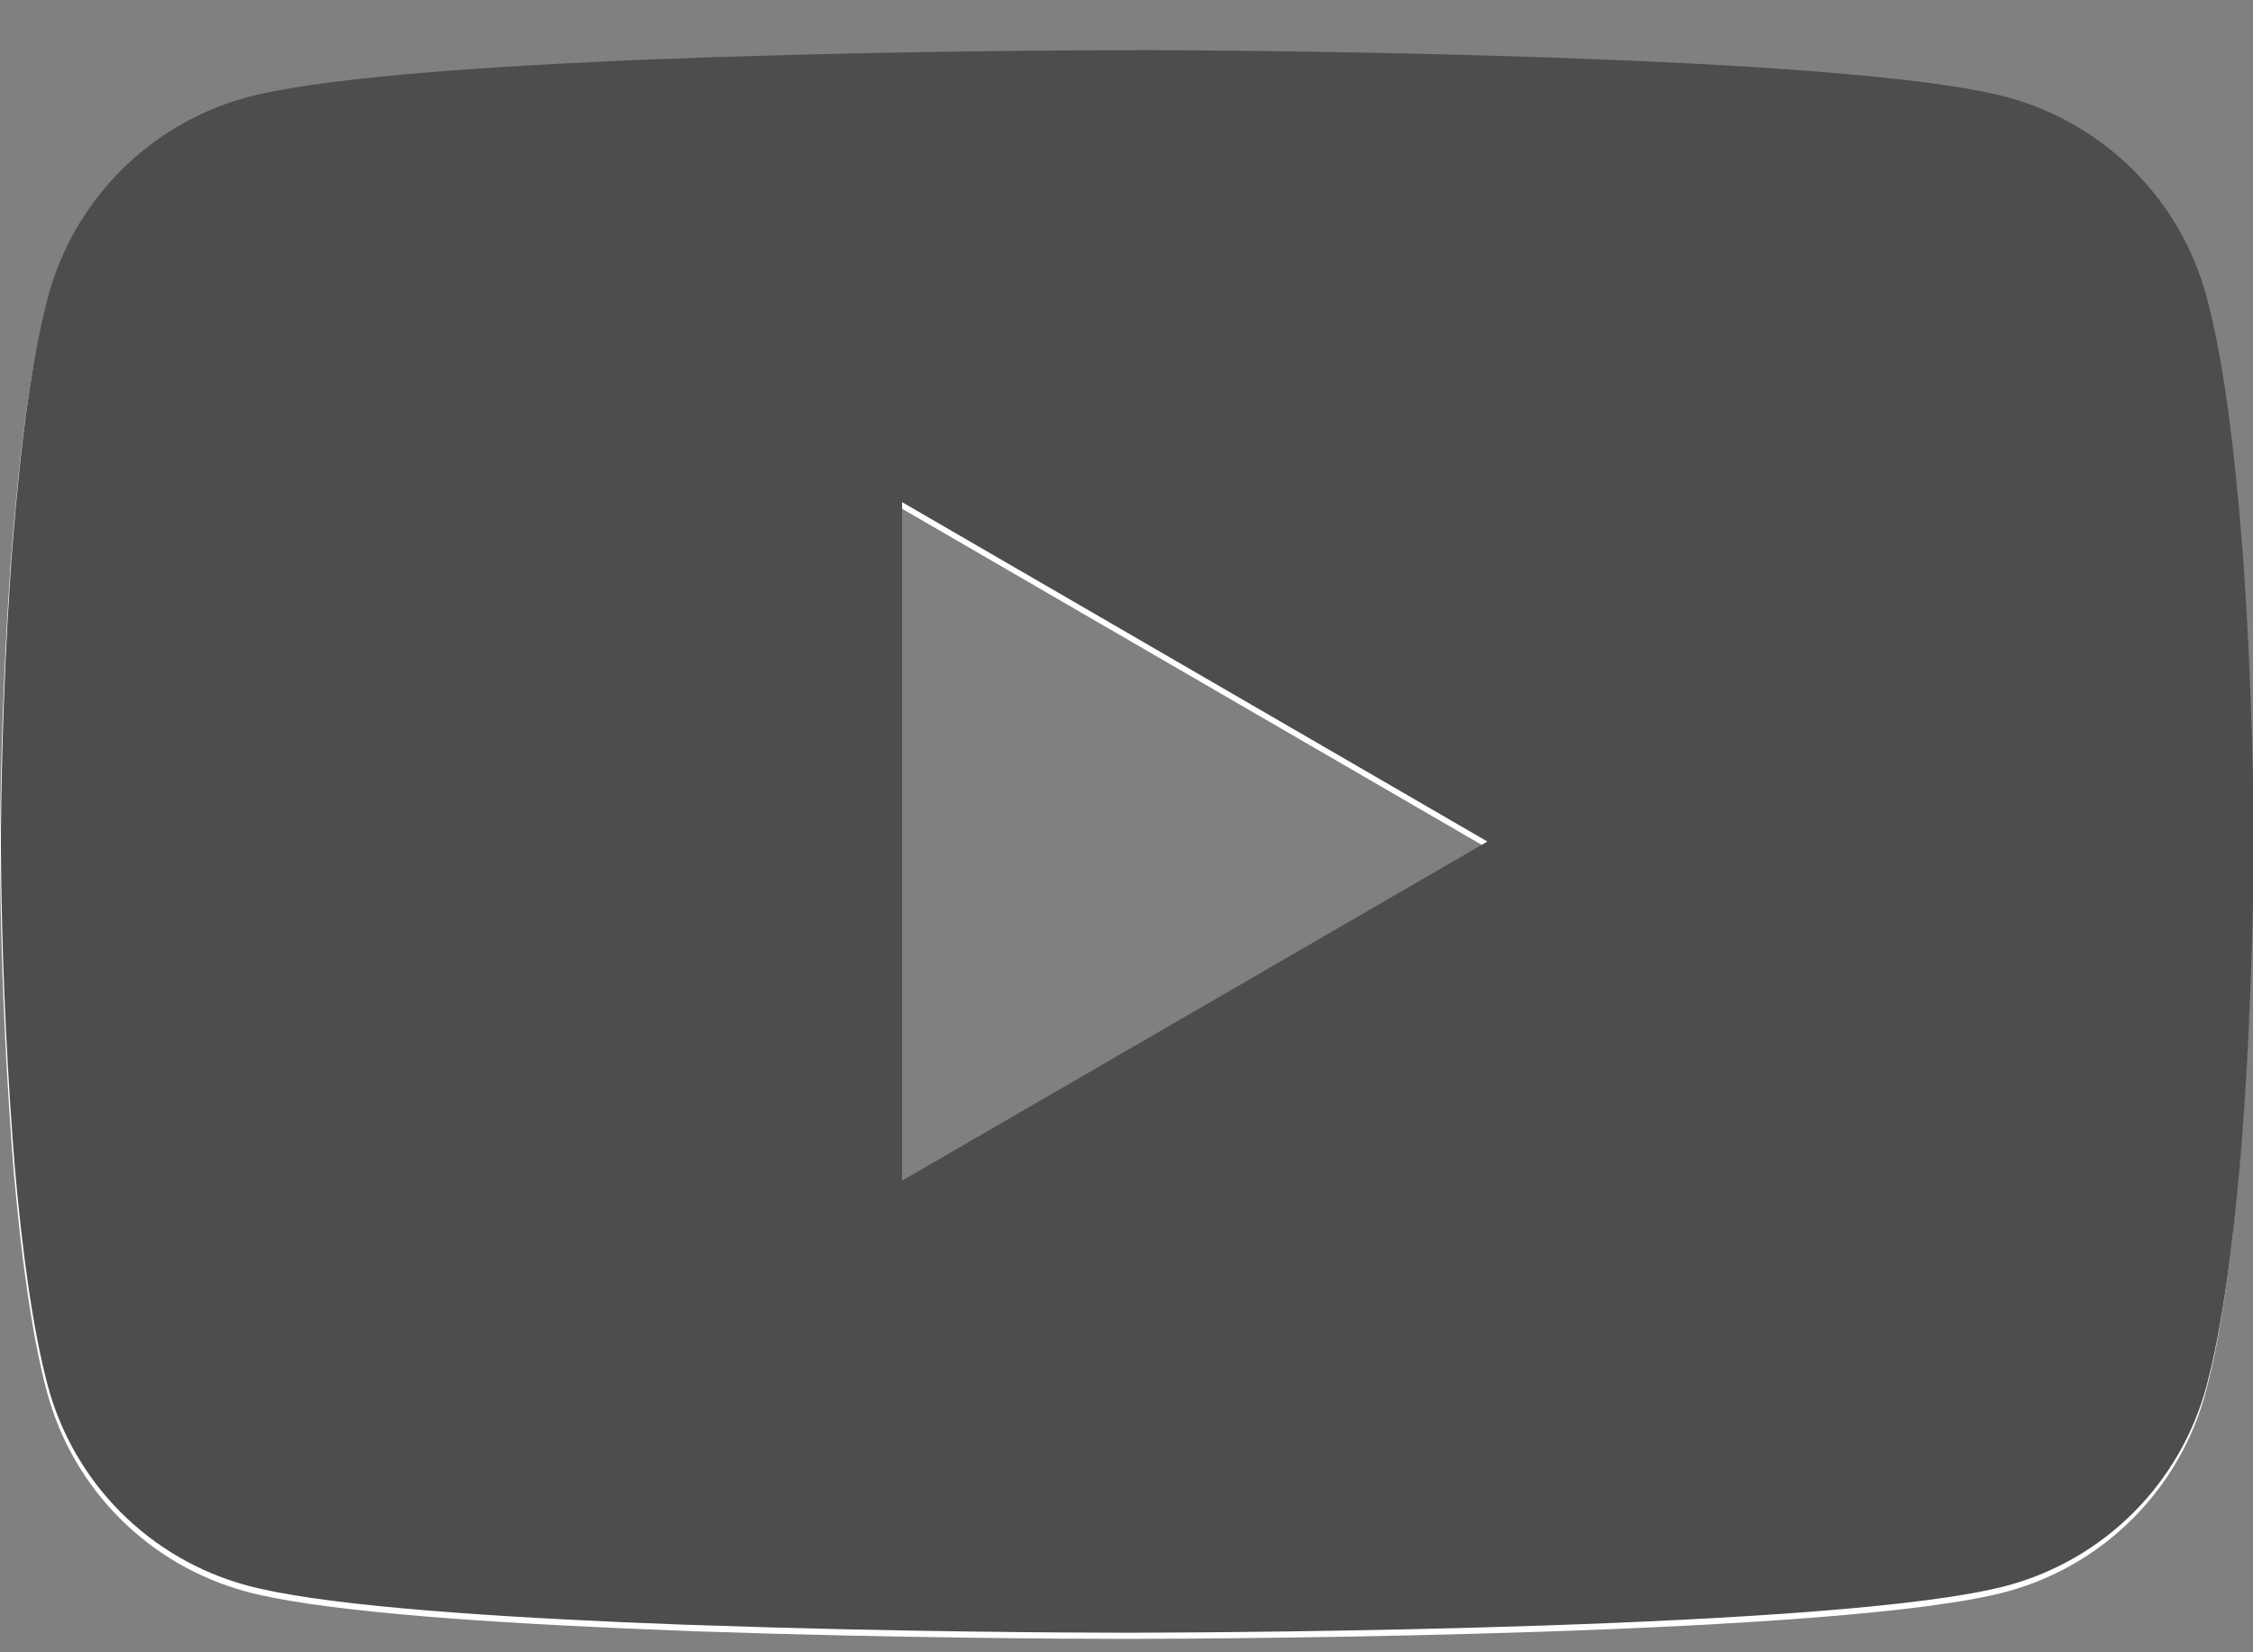
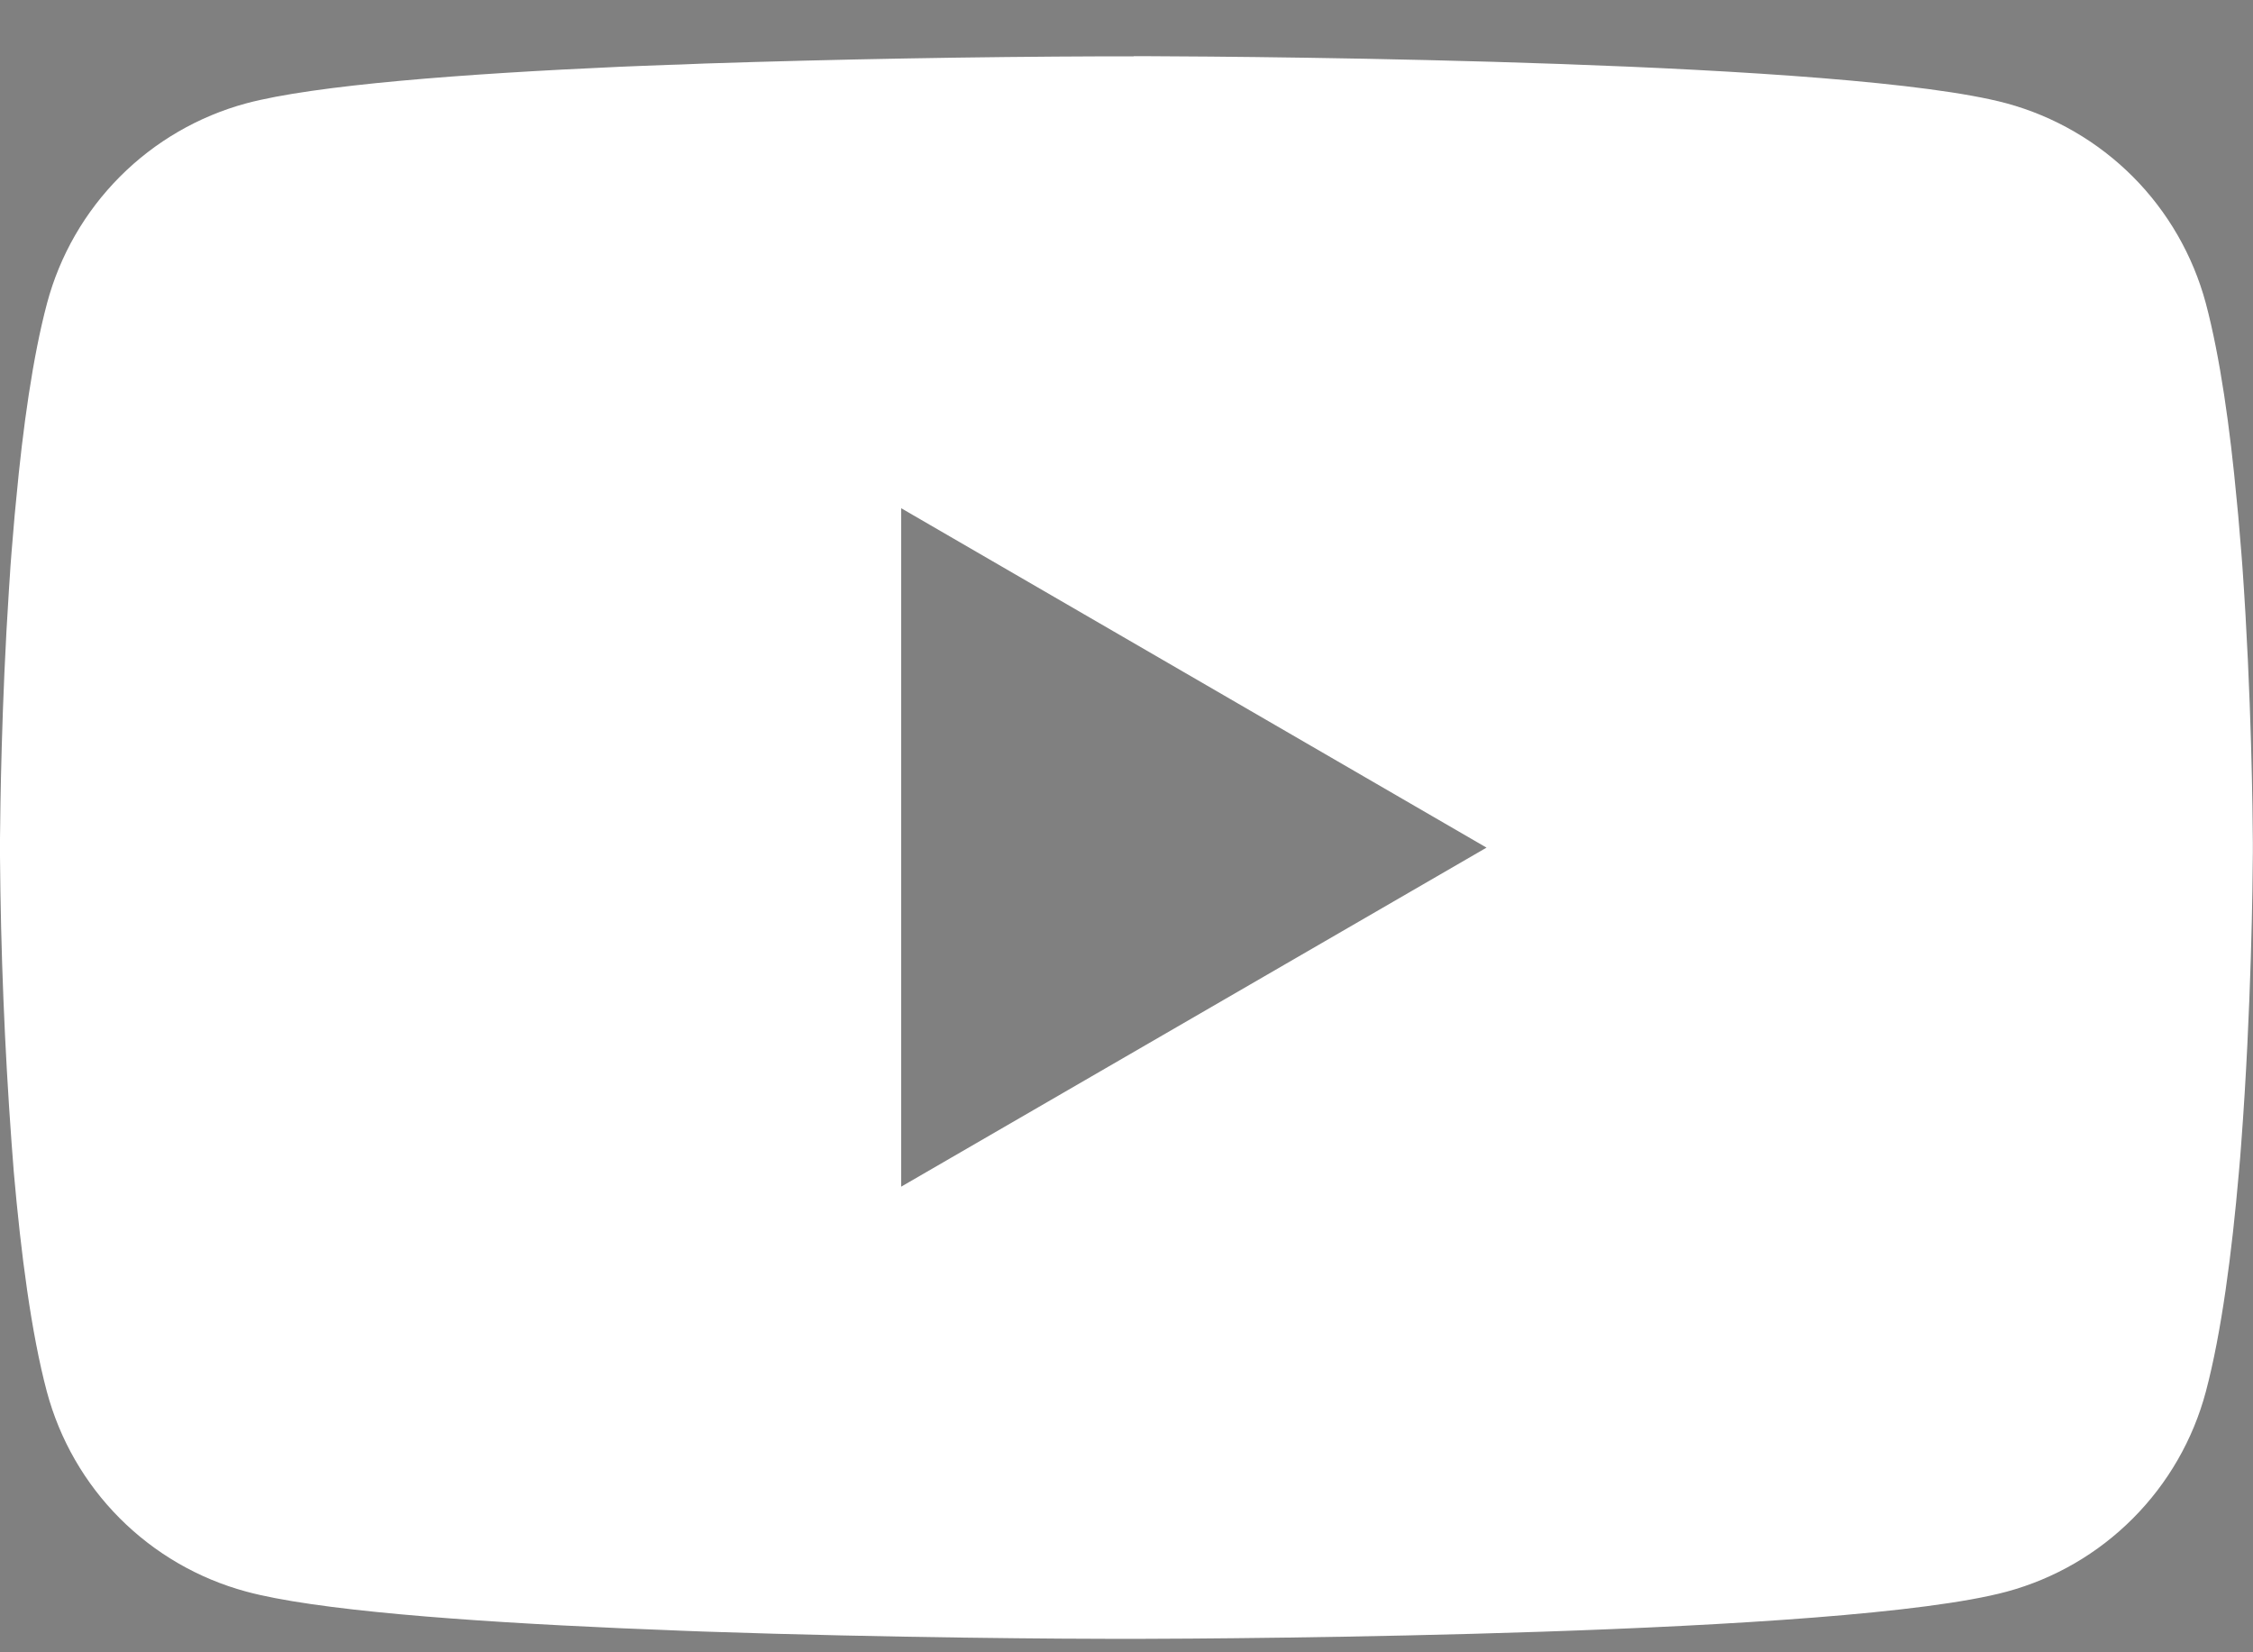
<svg xmlns="http://www.w3.org/2000/svg" xmlns:ns1="http://sodipodi.sourceforge.net/DTD/sodipodi-0.dtd" xmlns:ns2="http://www.inkscape.org/namespaces/inkscape" width="30" height="22" viewBox="0 0 30 22" fill="none" version="1.1" id="svg507" ns1:docname="youtube.svg" ns2:version="1.2 (56b05e47e7, 2022-06-09, custom)">
  <rect x="0" y="0" width="30" height="22" fill="#808080" stroke="none" />
  <defs id="defs511" />
  <ns1:namedview id="namedview509" pagecolor="#ffffff" bordercolor="#000000" borderopacity="0.25" ns2:showpageshadow="2" ns2:pageopacity="0.0" ns2:pagecheckerboard="0" ns2:deskcolor="#d1d1d1" showgrid="false" ns2:zoom="10.727273" ns2:cx="15.008475" ns2:cy="11" ns2:window-width="2086" ns2:window-height="1368" ns2:window-x="0" ns2:window-y="0" ns2:window-maximized="1" ns2:current-layer="svg507" />
  <path d="M15.096 0.748H15.262C16.804 0.754 24.613 0.81 26.719 1.376C27.355 1.549 27.935 1.886 28.401 2.353C28.866 2.82 29.201 3.402 29.372 4.039C29.561 4.751 29.694 5.694 29.784 6.667L29.803 6.862L29.844 7.35L29.859 7.545C29.981 9.259 29.996 10.864 29.998 11.214V11.355C29.996 11.719 29.979 13.432 29.844 15.217L29.829 15.414L29.812 15.609C29.719 16.682 29.58 17.747 29.372 18.53C29.202 19.168 28.867 19.75 28.401 20.217C27.936 20.684 27.356 21.021 26.719 21.193C24.544 21.778 16.277 21.819 15.131 21.821H14.865C14.286 21.821 11.889 21.81 9.377 21.724L9.058 21.712L8.895 21.705L8.574 21.692L8.254 21.679C6.173 21.587 4.191 21.439 3.277 21.191C2.641 21.019 2.061 20.683 1.595 20.216C1.129 19.749 0.795 19.168 0.624 18.53C0.416 17.749 0.278 16.682 0.184 15.609L0.169 15.412L0.154 15.217C0.061 13.947 0.01 12.674 0 11.4L0 11.169C0.004 10.766 0.019 9.373 0.12 7.836L0.133 7.642L0.139 7.545L0.154 7.35L0.195 6.862L0.214 6.667C0.304 5.694 0.437 4.749 0.626 4.039C0.796 3.401 1.131 2.82 1.597 2.352C2.062 1.885 2.643 1.548 3.279 1.376C4.192 1.132 6.174 0.982 8.256 0.889L8.574 0.876L8.897 0.864L9.058 0.859L9.379 0.846C11.163 0.788 12.948 0.756 14.734 0.75H15.096V0.748ZM12 6.767V15.8L19.794 11.286L12 6.767Z" fill="white" id="path505" />
  <g style="fill:#4d4d4d" id="g219" transform="translate(0.012,-0.081)">
-     <path d="m 15.096,0.748 h 0.167 c 1.541,0.006 9.351,0.062 11.456,0.628 0.637,0.173 1.217,0.51 1.682,0.977 0.466,0.467 0.8,1.048 0.971,1.686 0.189,0.713 0.323,1.656 0.412,2.629 l 0.019,0.195 0.041,0.487 0.015,0.195 c 0.122,1.714 0.137,3.319 0.139,3.669 v 0.141 c -0.002,0.364 -0.019,2.078 -0.154,3.862 l -0.015,0.197 -0.017,0.195 c -0.094,1.073 -0.233,2.138 -0.441,2.921 -0.17,0.637 -0.505,1.219 -0.97,1.686 -0.466,0.467 -1.046,0.804 -1.683,0.976 -2.175,0.585 -10.442,0.626 -11.588,0.628 H 14.865 c -0.579,0 -2.976,-0.011 -5.488,-0.098 L 9.058,21.712 8.895,21.705 8.574,21.692 8.254,21.679 C 6.173,21.587 4.191,21.439 3.277,21.191 2.641,21.019 2.061,20.683 1.595,20.216 1.129,19.749 0.795,19.168 0.624,18.53 0.416,17.749 0.278,16.682 0.184,15.609 l -0.015,-0.197 -0.015,-0.195 C 0.061,13.947 0.01,12.674 0,11.4 V 11.169 C 0.004,10.766 0.019,9.373 0.12,7.836 L 0.133,7.642 0.139,7.545 0.154,7.35 0.195,6.862 0.214,6.667 C 0.304,5.694 0.437,4.749 0.626,4.039 0.796,3.401 1.131,2.82 1.597,2.352 2.062,1.885 2.643,1.548 3.279,1.376 4.192,1.132 6.174,0.982 8.256,0.889 L 8.574,0.876 8.897,0.864 9.058,0.859 9.379,0.846 C 11.163,0.788 12.948,0.756 14.734,0.75 h 0.362 z M 12,6.767 v 9.034 l 7.794,-4.515 z" fill="#ffffff" id="path210" style="fill:#4d4d4d" />
-   </g>
+     </g>
</svg>